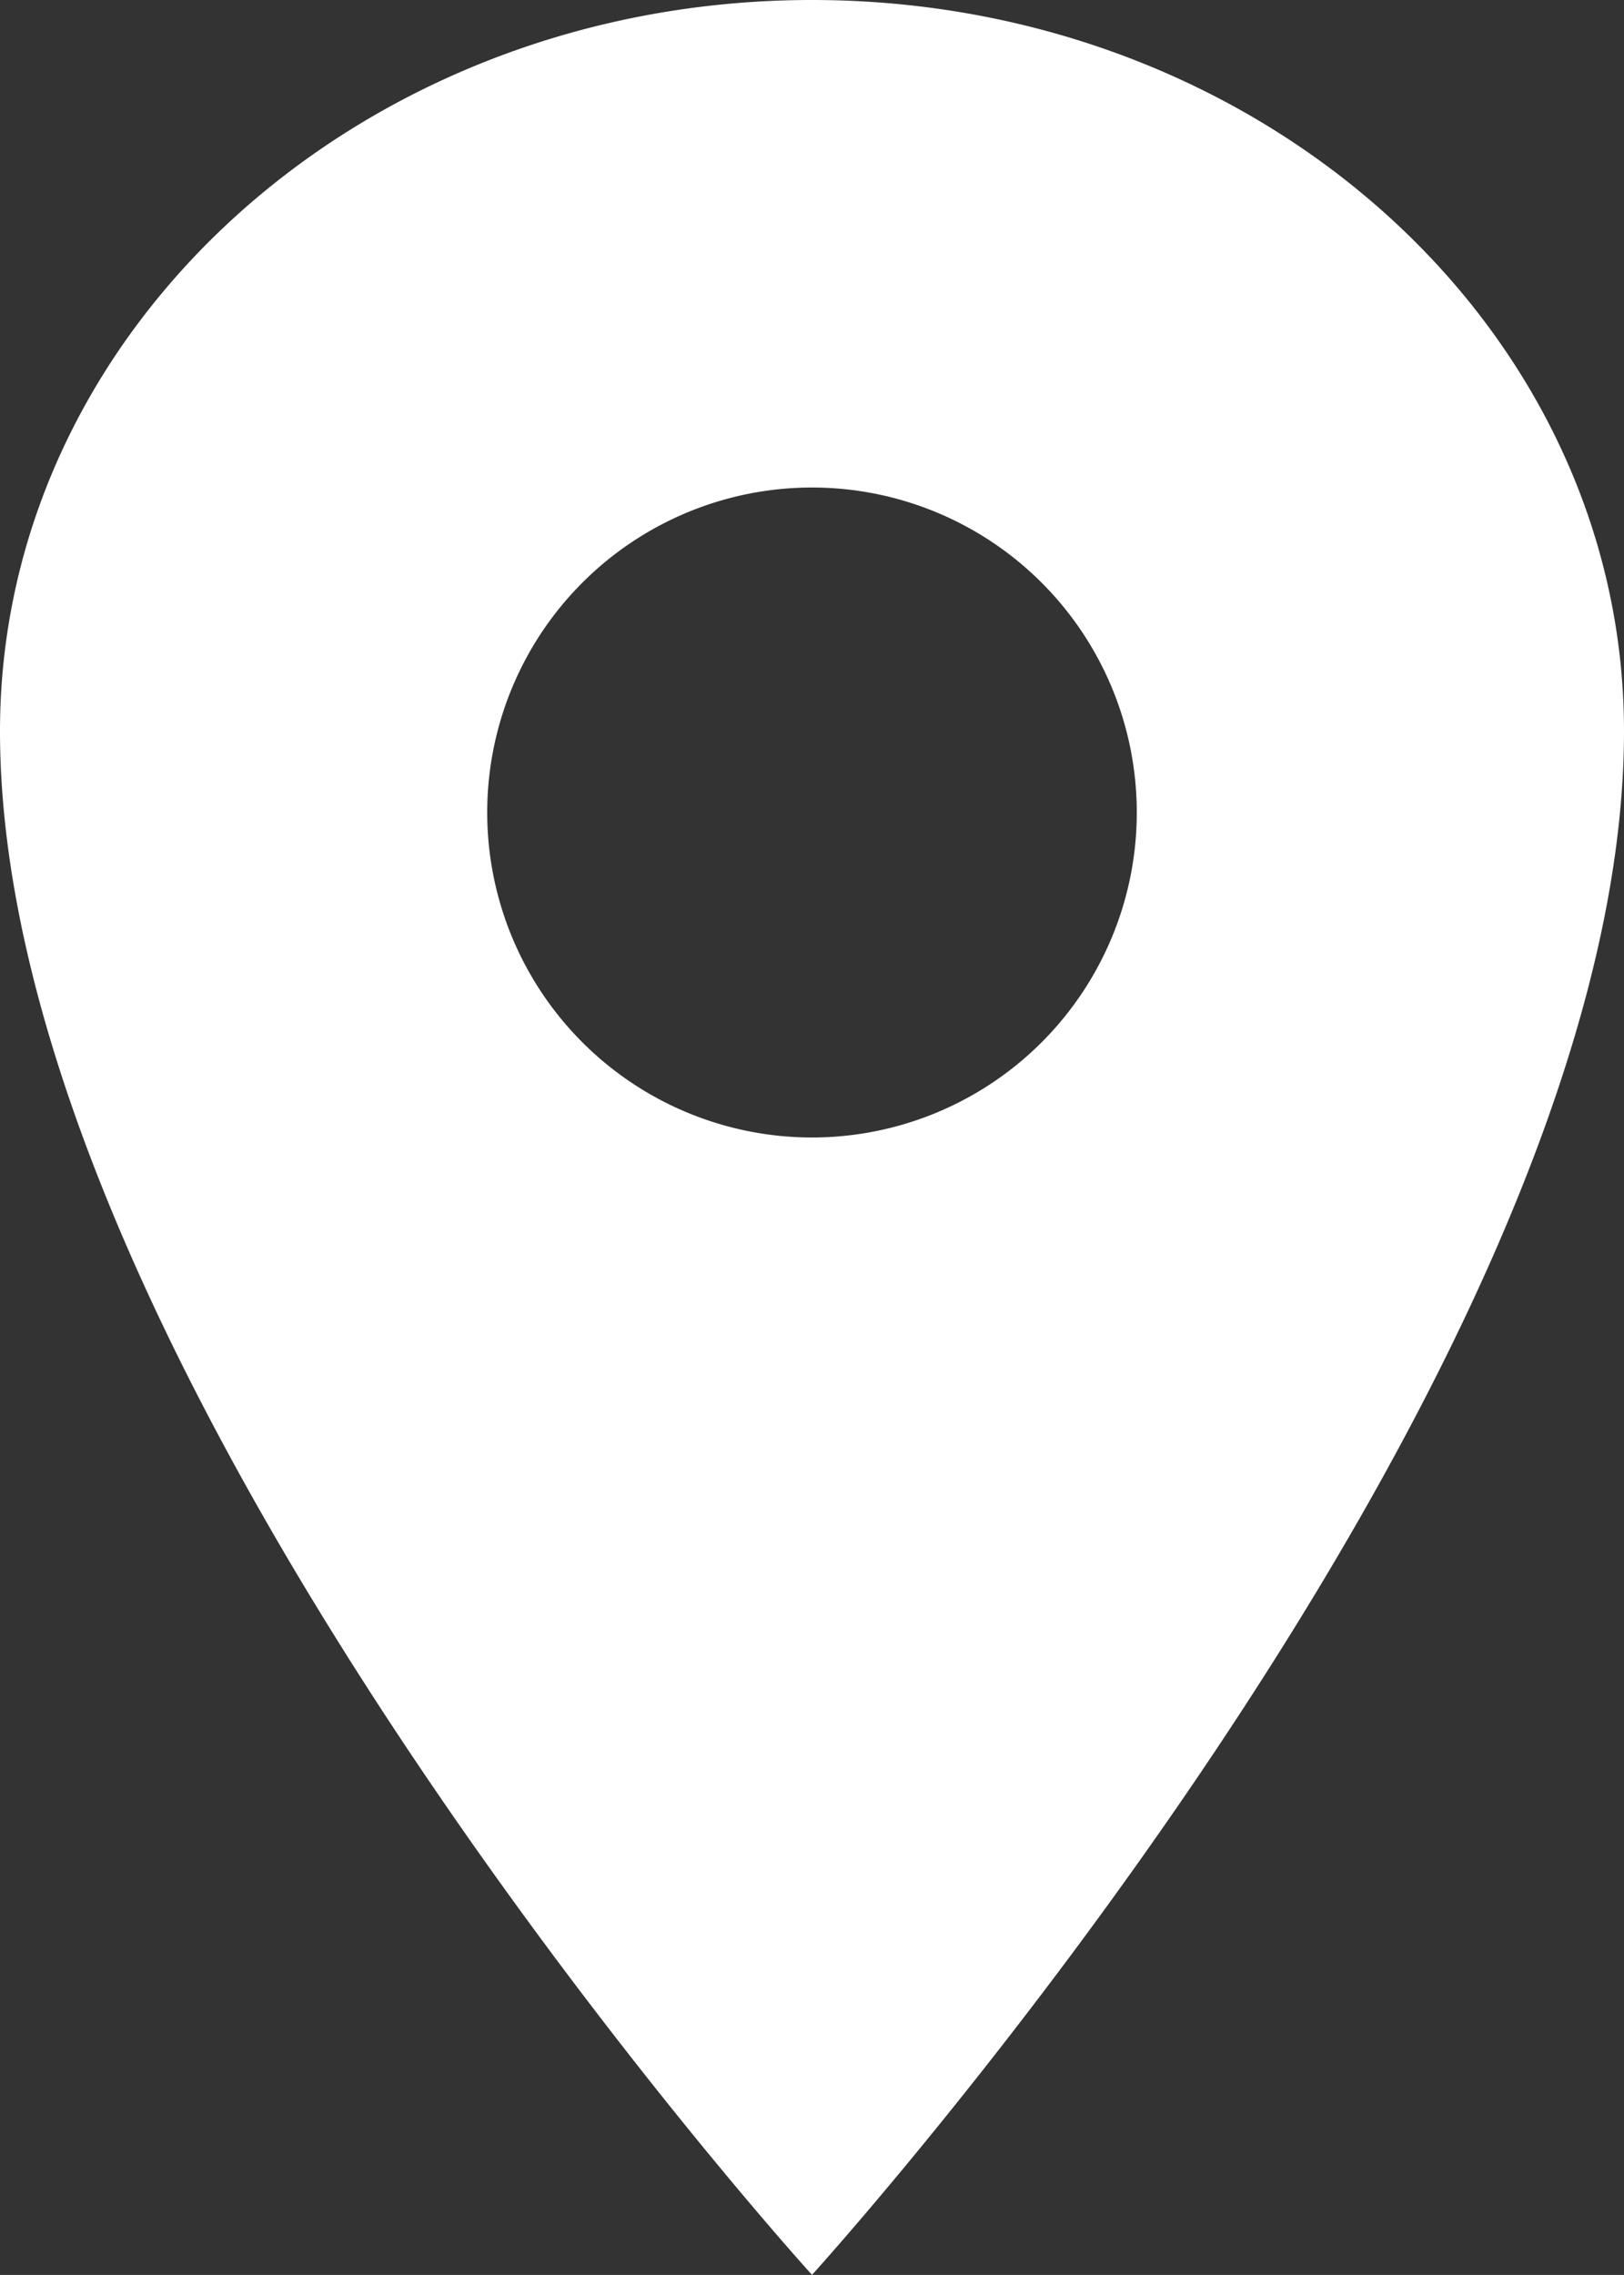
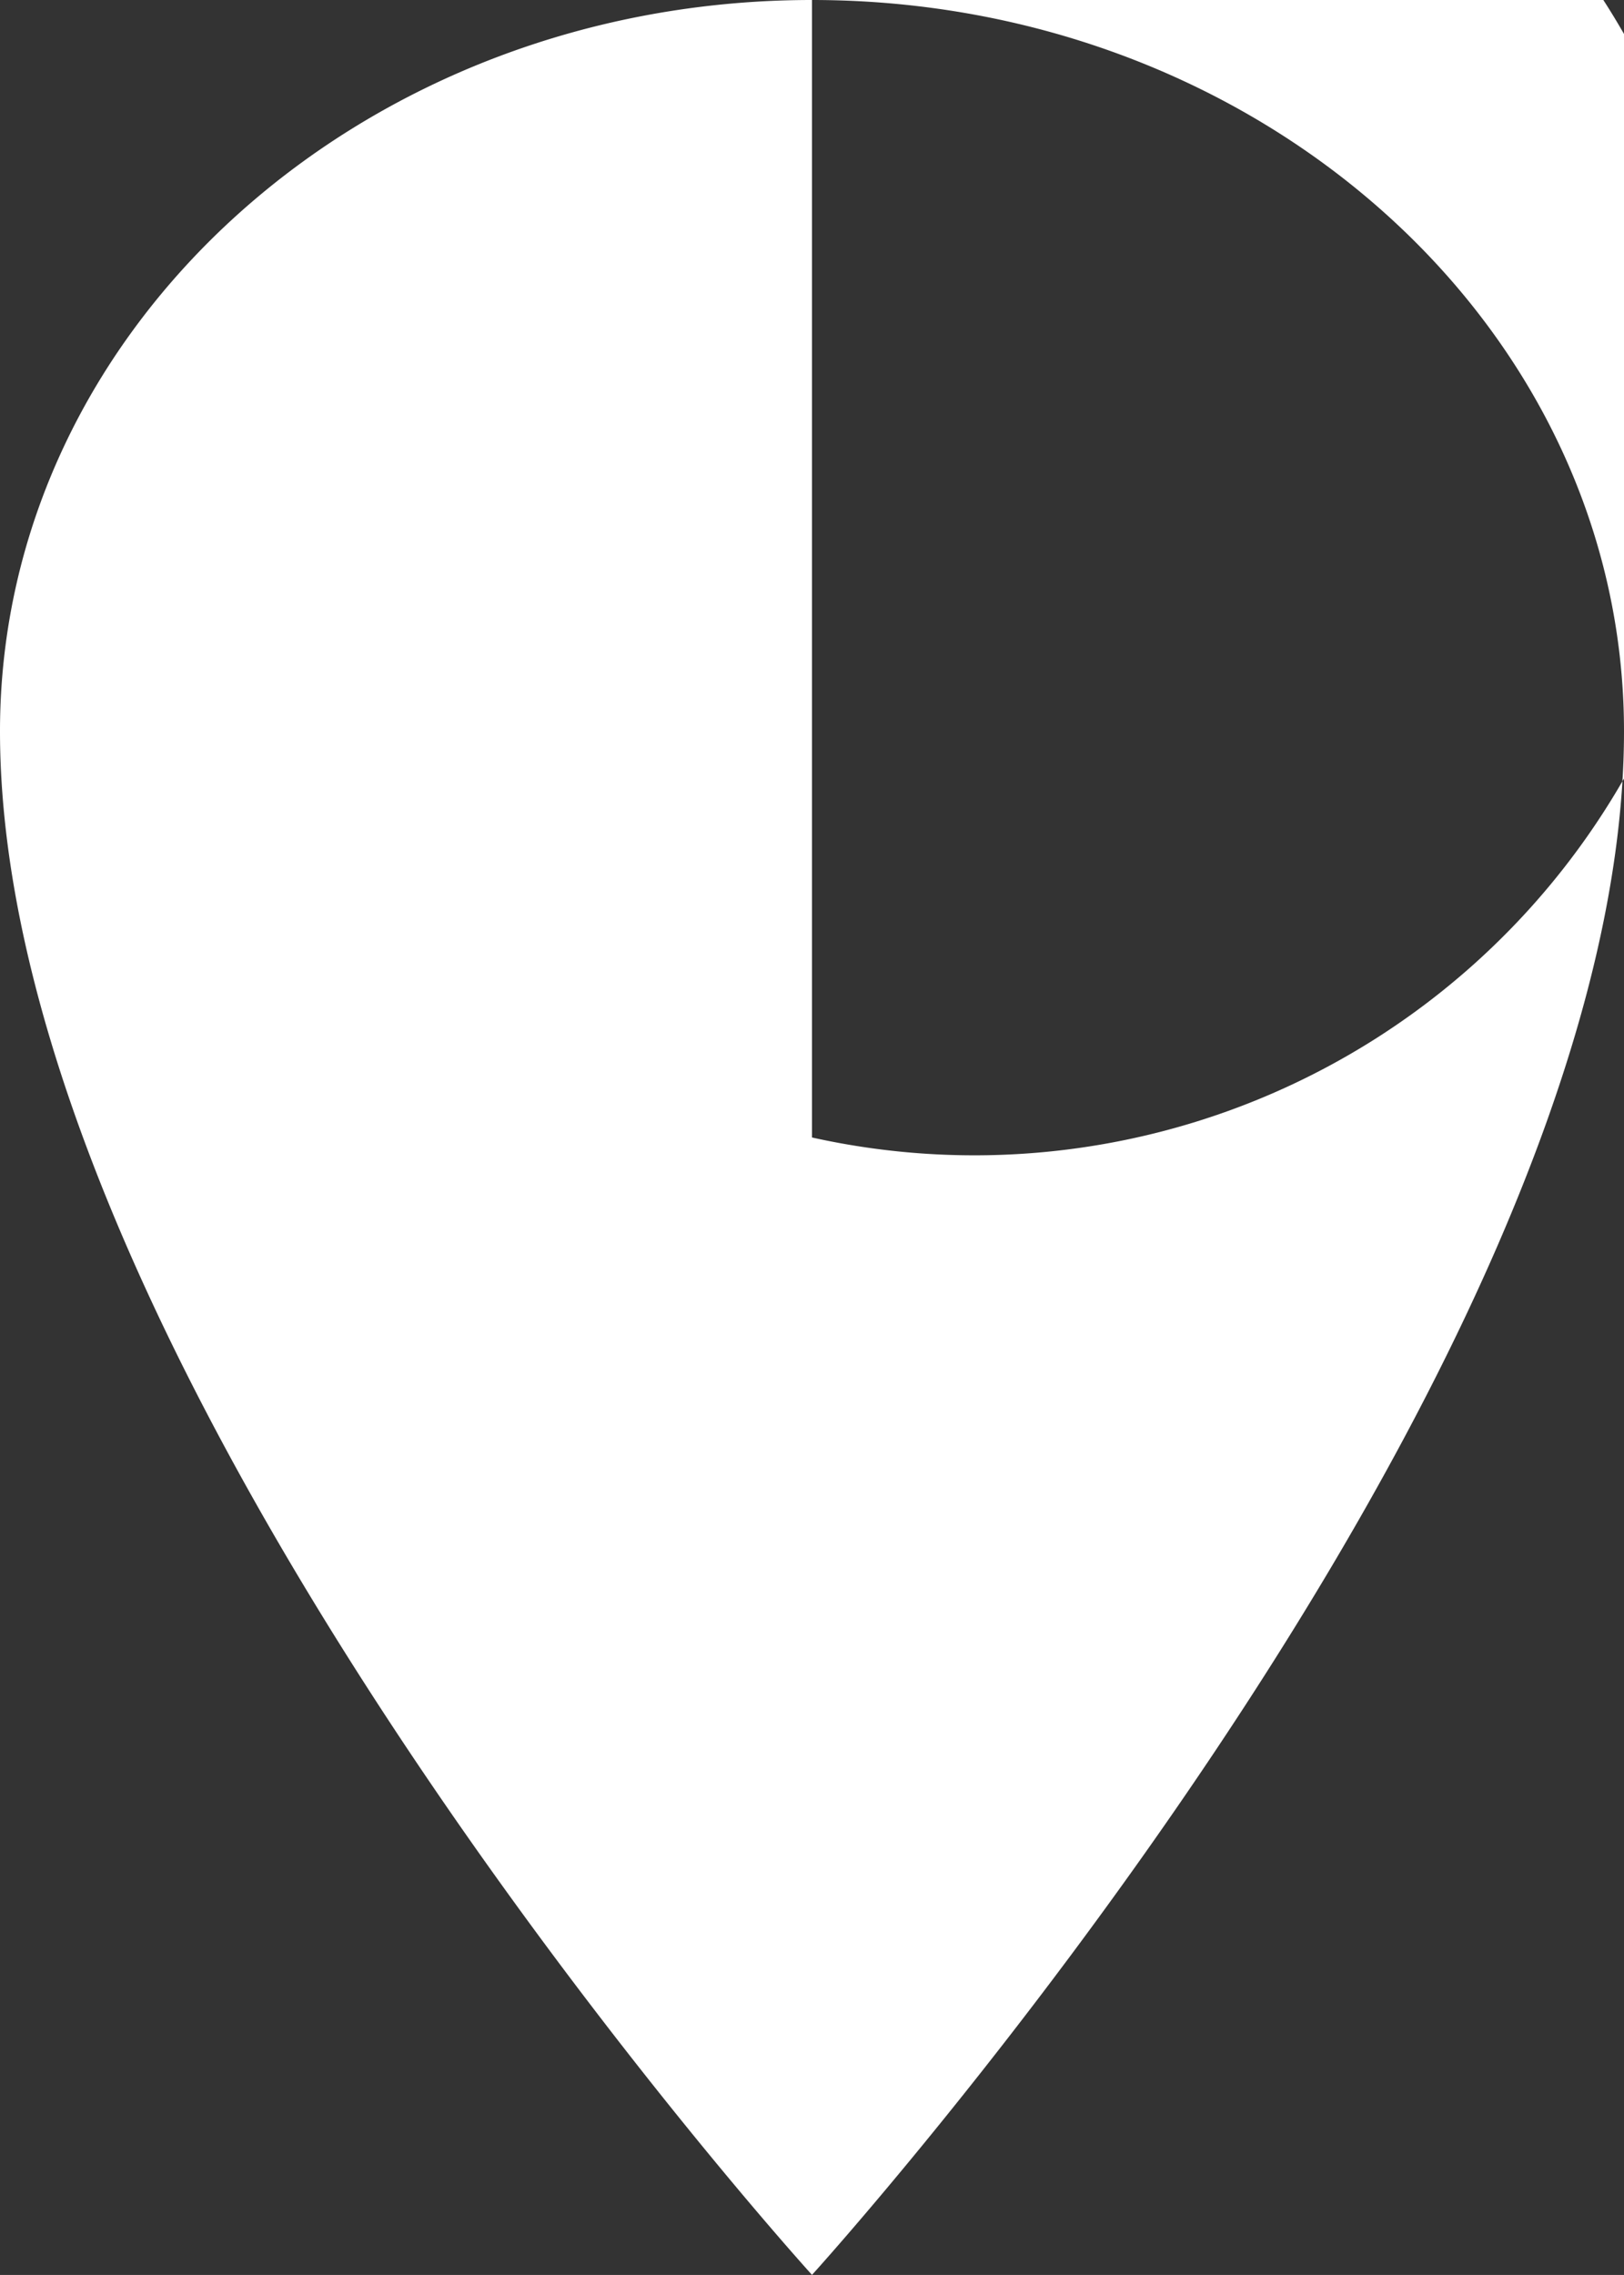
<svg xmlns="http://www.w3.org/2000/svg" width="18.686" height="26.16" viewBox="0 0 18.686 26.16">
  <rect x="0" y="0" width="18.686" height="26.16" fill="#333333" stroke="none" />
-   <path id="location-sharp" d="M16.093,2.25c-5.158,0-9.343,3.767-9.343,8.408,0,7.474,9.343,17.751,9.343,17.751s9.343-10.277,9.343-17.751C25.436,6.017,21.251,2.25,16.093,2.25Zm0,13.08a3.737,3.737,0,1,1,3.737-3.737A3.737,3.737,0,0,1,16.093,15.33Z" transform="translate(-6.75 -2.25)" fill="#fff" />
+   <path id="location-sharp" d="M16.093,2.25c-5.158,0-9.343,3.767-9.343,8.408,0,7.474,9.343,17.751,9.343,17.751s9.343-10.277,9.343-17.751C25.436,6.017,21.251,2.25,16.093,2.25Za3.737,3.737,0,1,1,3.737-3.737A3.737,3.737,0,0,1,16.093,15.33Z" transform="translate(-6.75 -2.25)" fill="#fff" />
</svg>